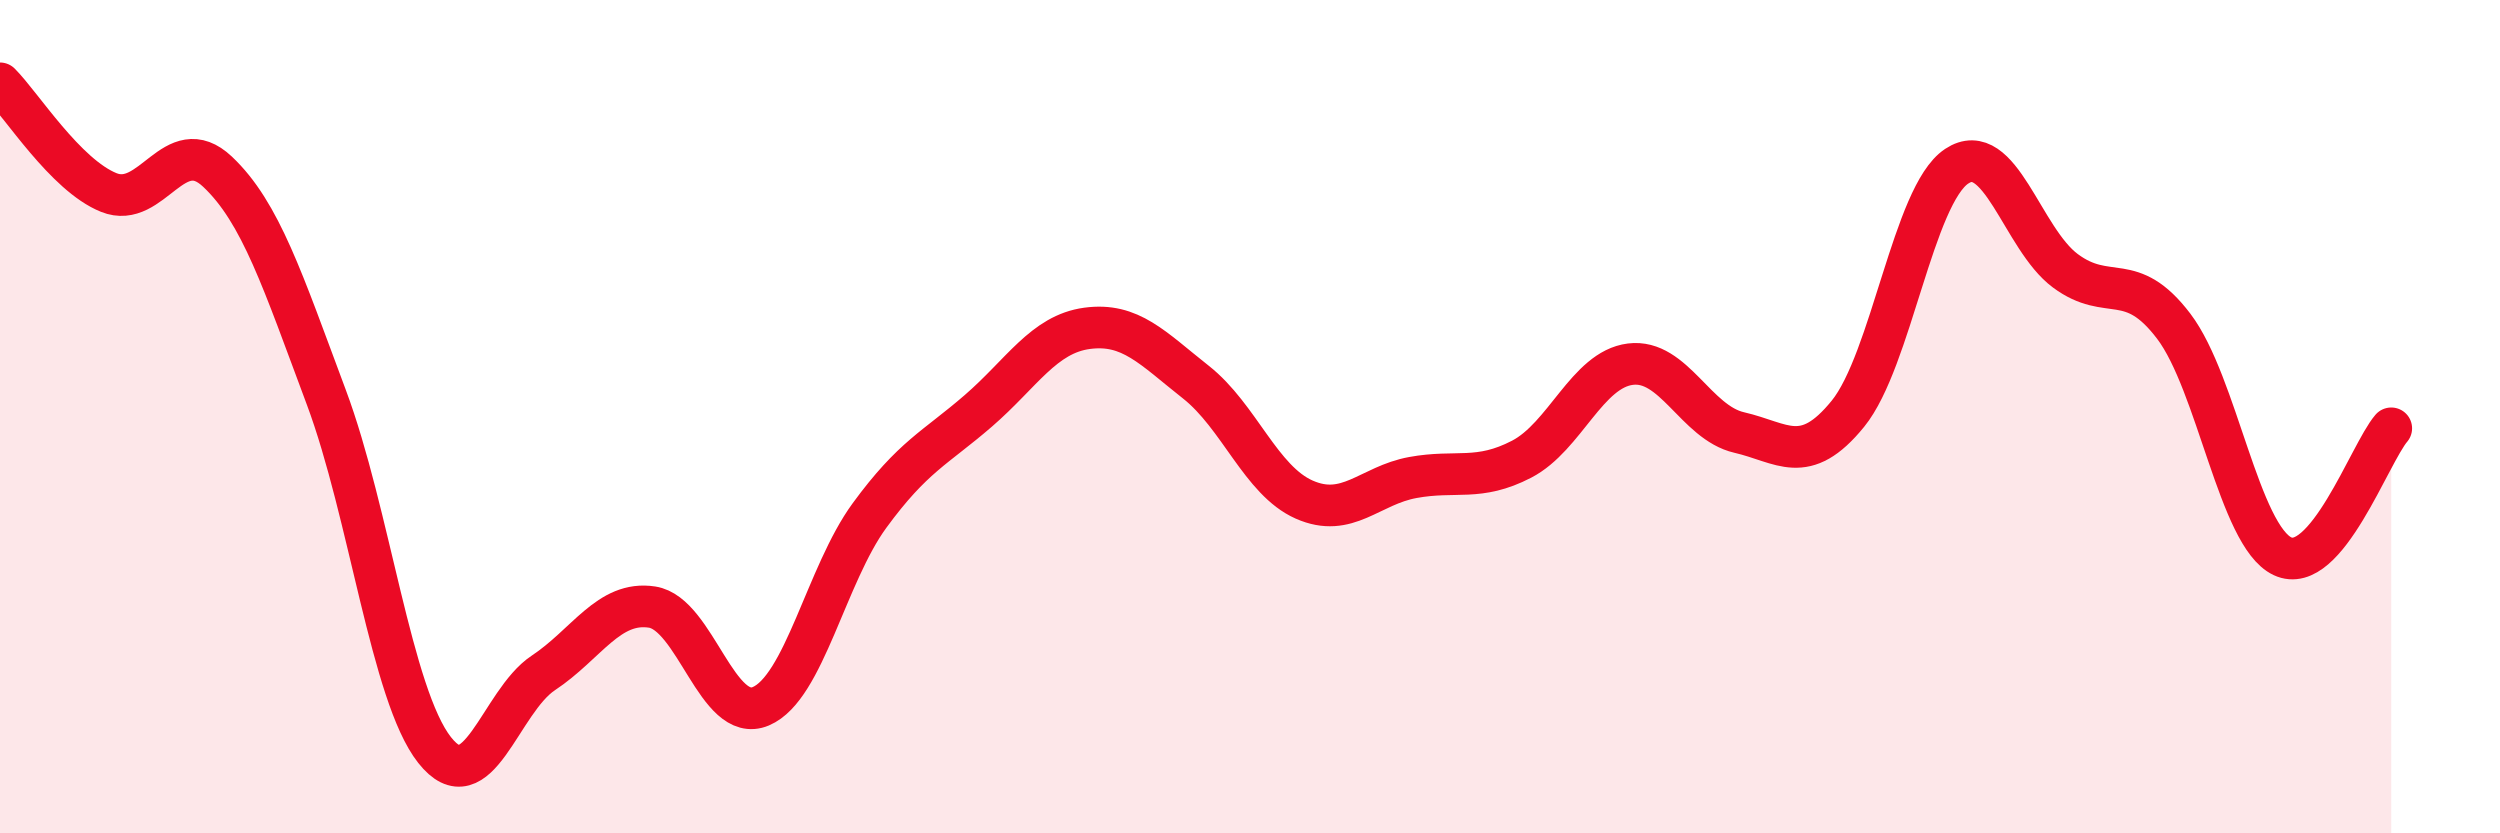
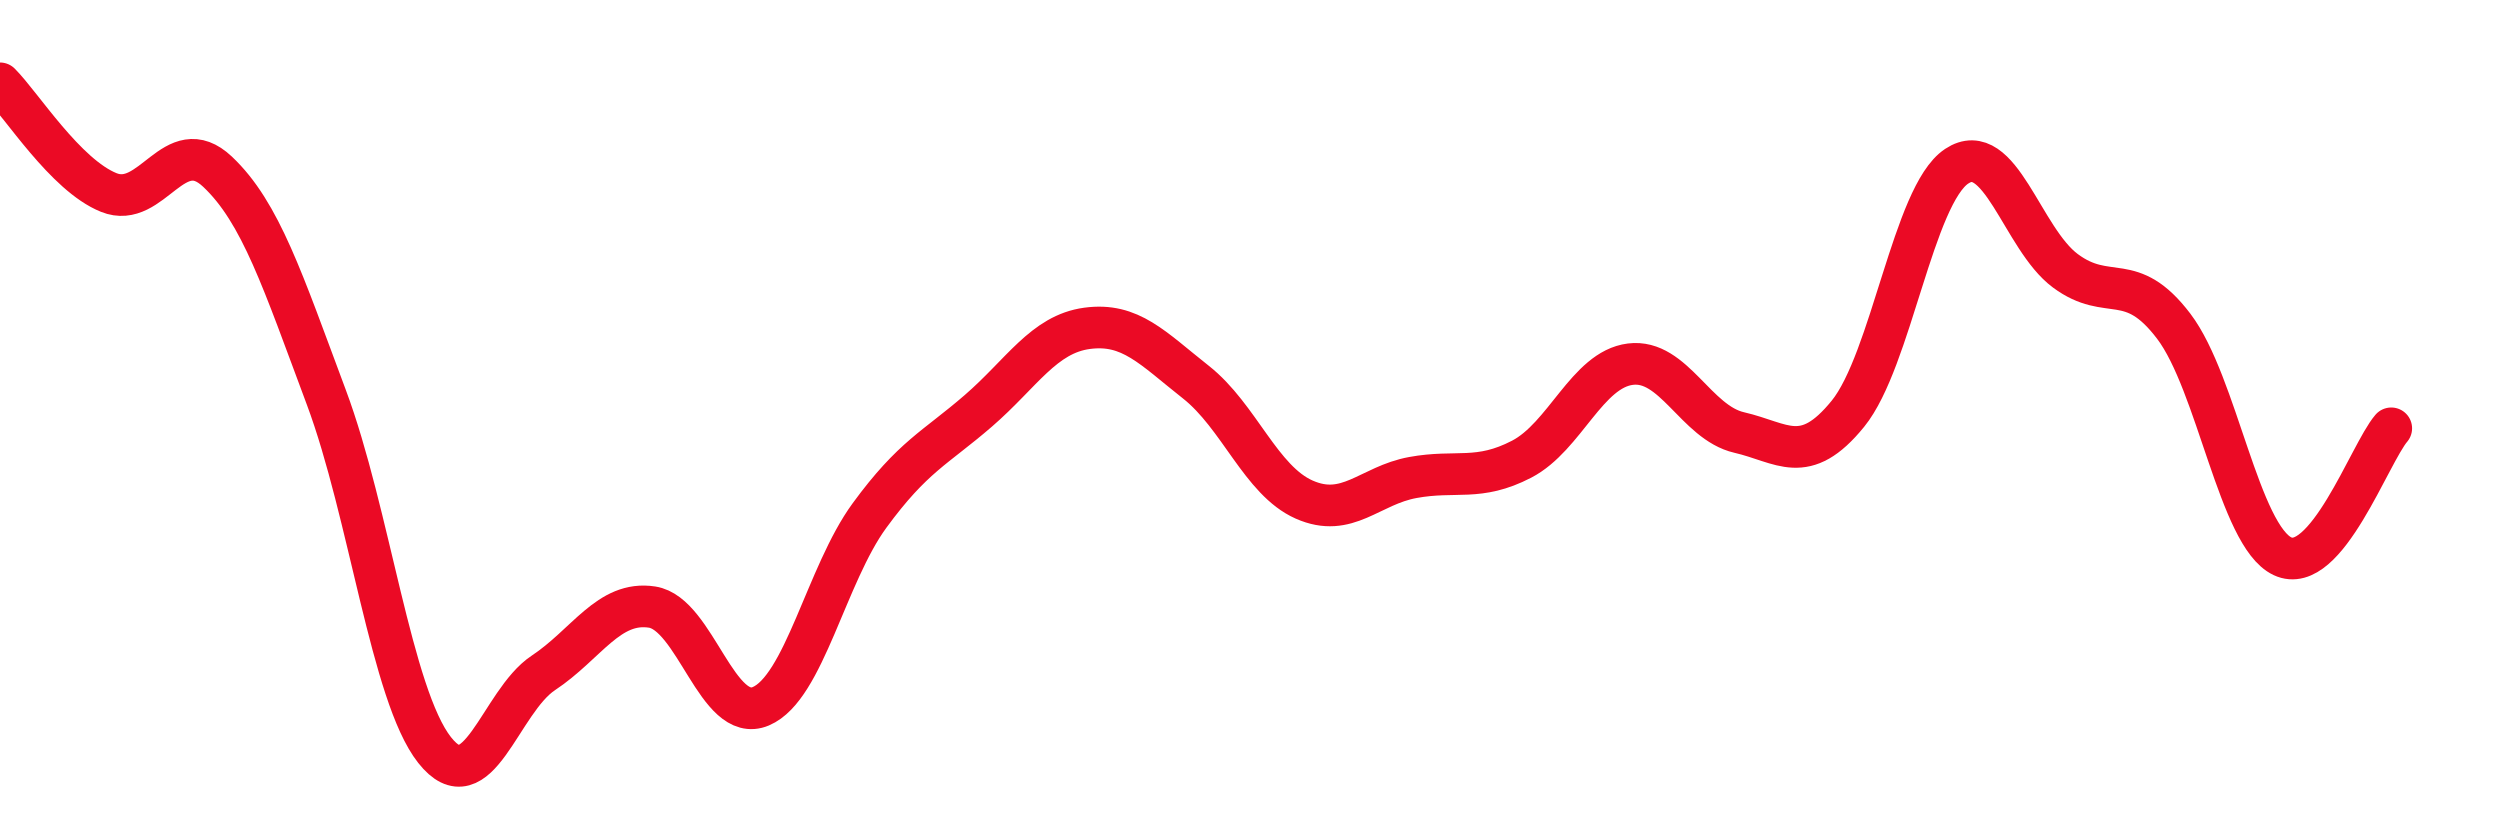
<svg xmlns="http://www.w3.org/2000/svg" width="60" height="20" viewBox="0 0 60 20">
-   <path d="M 0,2 C 0.52,2.52 1.57,4.2 2.61,4.62 C 3.65,5.04 4.18,3.14 5.22,4.12 C 6.26,5.1 6.79,6.75 7.83,9.53 C 8.87,12.31 9.39,16.68 10.43,18 C 11.47,19.32 12,16.84 13.04,16.15 C 14.08,15.46 14.61,14.41 15.65,14.57 C 16.69,14.73 17.22,17.39 18.26,16.95 C 19.3,16.51 19.83,13.79 20.87,12.37 C 21.91,10.95 22.44,10.76 23.48,9.86 C 24.52,8.96 25.05,8.02 26.09,7.88 C 27.13,7.74 27.66,8.35 28.7,9.17 C 29.74,9.99 30.26,11.53 31.3,11.99 C 32.34,12.45 32.87,11.65 33.91,11.46 C 34.95,11.27 35.48,11.56 36.52,11.02 C 37.56,10.48 38.09,8.87 39.13,8.74 C 40.17,8.61 40.7,10.14 41.74,10.38 C 42.78,10.62 43.31,11.21 44.35,9.93 C 45.39,8.65 45.92,4.68 46.96,3.99 C 48,3.3 48.53,5.73 49.57,6.5 C 50.61,7.27 51.13,6.46 52.17,7.83 C 53.21,9.2 53.74,12.86 54.78,13.35 C 55.82,13.84 56.87,10.89 57.39,10.28L57.39 20L0 20Z" fill="#EB0A25" opacity="0.1" stroke-linecap="round" stroke-linejoin="round" />
  <path d="M 0,2 C 0.52,2.52 1.57,4.2 2.61,4.62 C 3.65,5.04 4.18,3.14 5.22,4.12 C 6.26,5.1 6.79,6.75 7.83,9.53 C 8.87,12.31 9.39,16.68 10.43,18 C 11.47,19.32 12,16.84 13.04,16.15 C 14.08,15.46 14.61,14.41 15.65,14.57 C 16.69,14.73 17.22,17.39 18.26,16.95 C 19.3,16.51 19.83,13.79 20.87,12.37 C 21.91,10.95 22.44,10.76 23.48,9.86 C 24.52,8.96 25.05,8.02 26.09,7.88 C 27.13,7.74 27.66,8.35 28.7,9.17 C 29.74,9.99 30.26,11.53 31.3,11.99 C 32.34,12.45 32.87,11.65 33.91,11.46 C 34.95,11.27 35.48,11.56 36.52,11.02 C 37.56,10.48 38.09,8.87 39.13,8.74 C 40.17,8.61 40.7,10.14 41.74,10.38 C 42.78,10.62 43.31,11.21 44.35,9.93 C 45.39,8.65 45.92,4.68 46.96,3.99 C 48,3.3 48.53,5.73 49.57,6.5 C 50.61,7.27 51.13,6.46 52.17,7.83 C 53.21,9.2 53.74,12.86 54.78,13.35 C 55.82,13.84 56.87,10.89 57.39,10.28" stroke="#EB0A25" stroke-width="1" fill="none" stroke-linecap="round" stroke-linejoin="round" />
</svg>